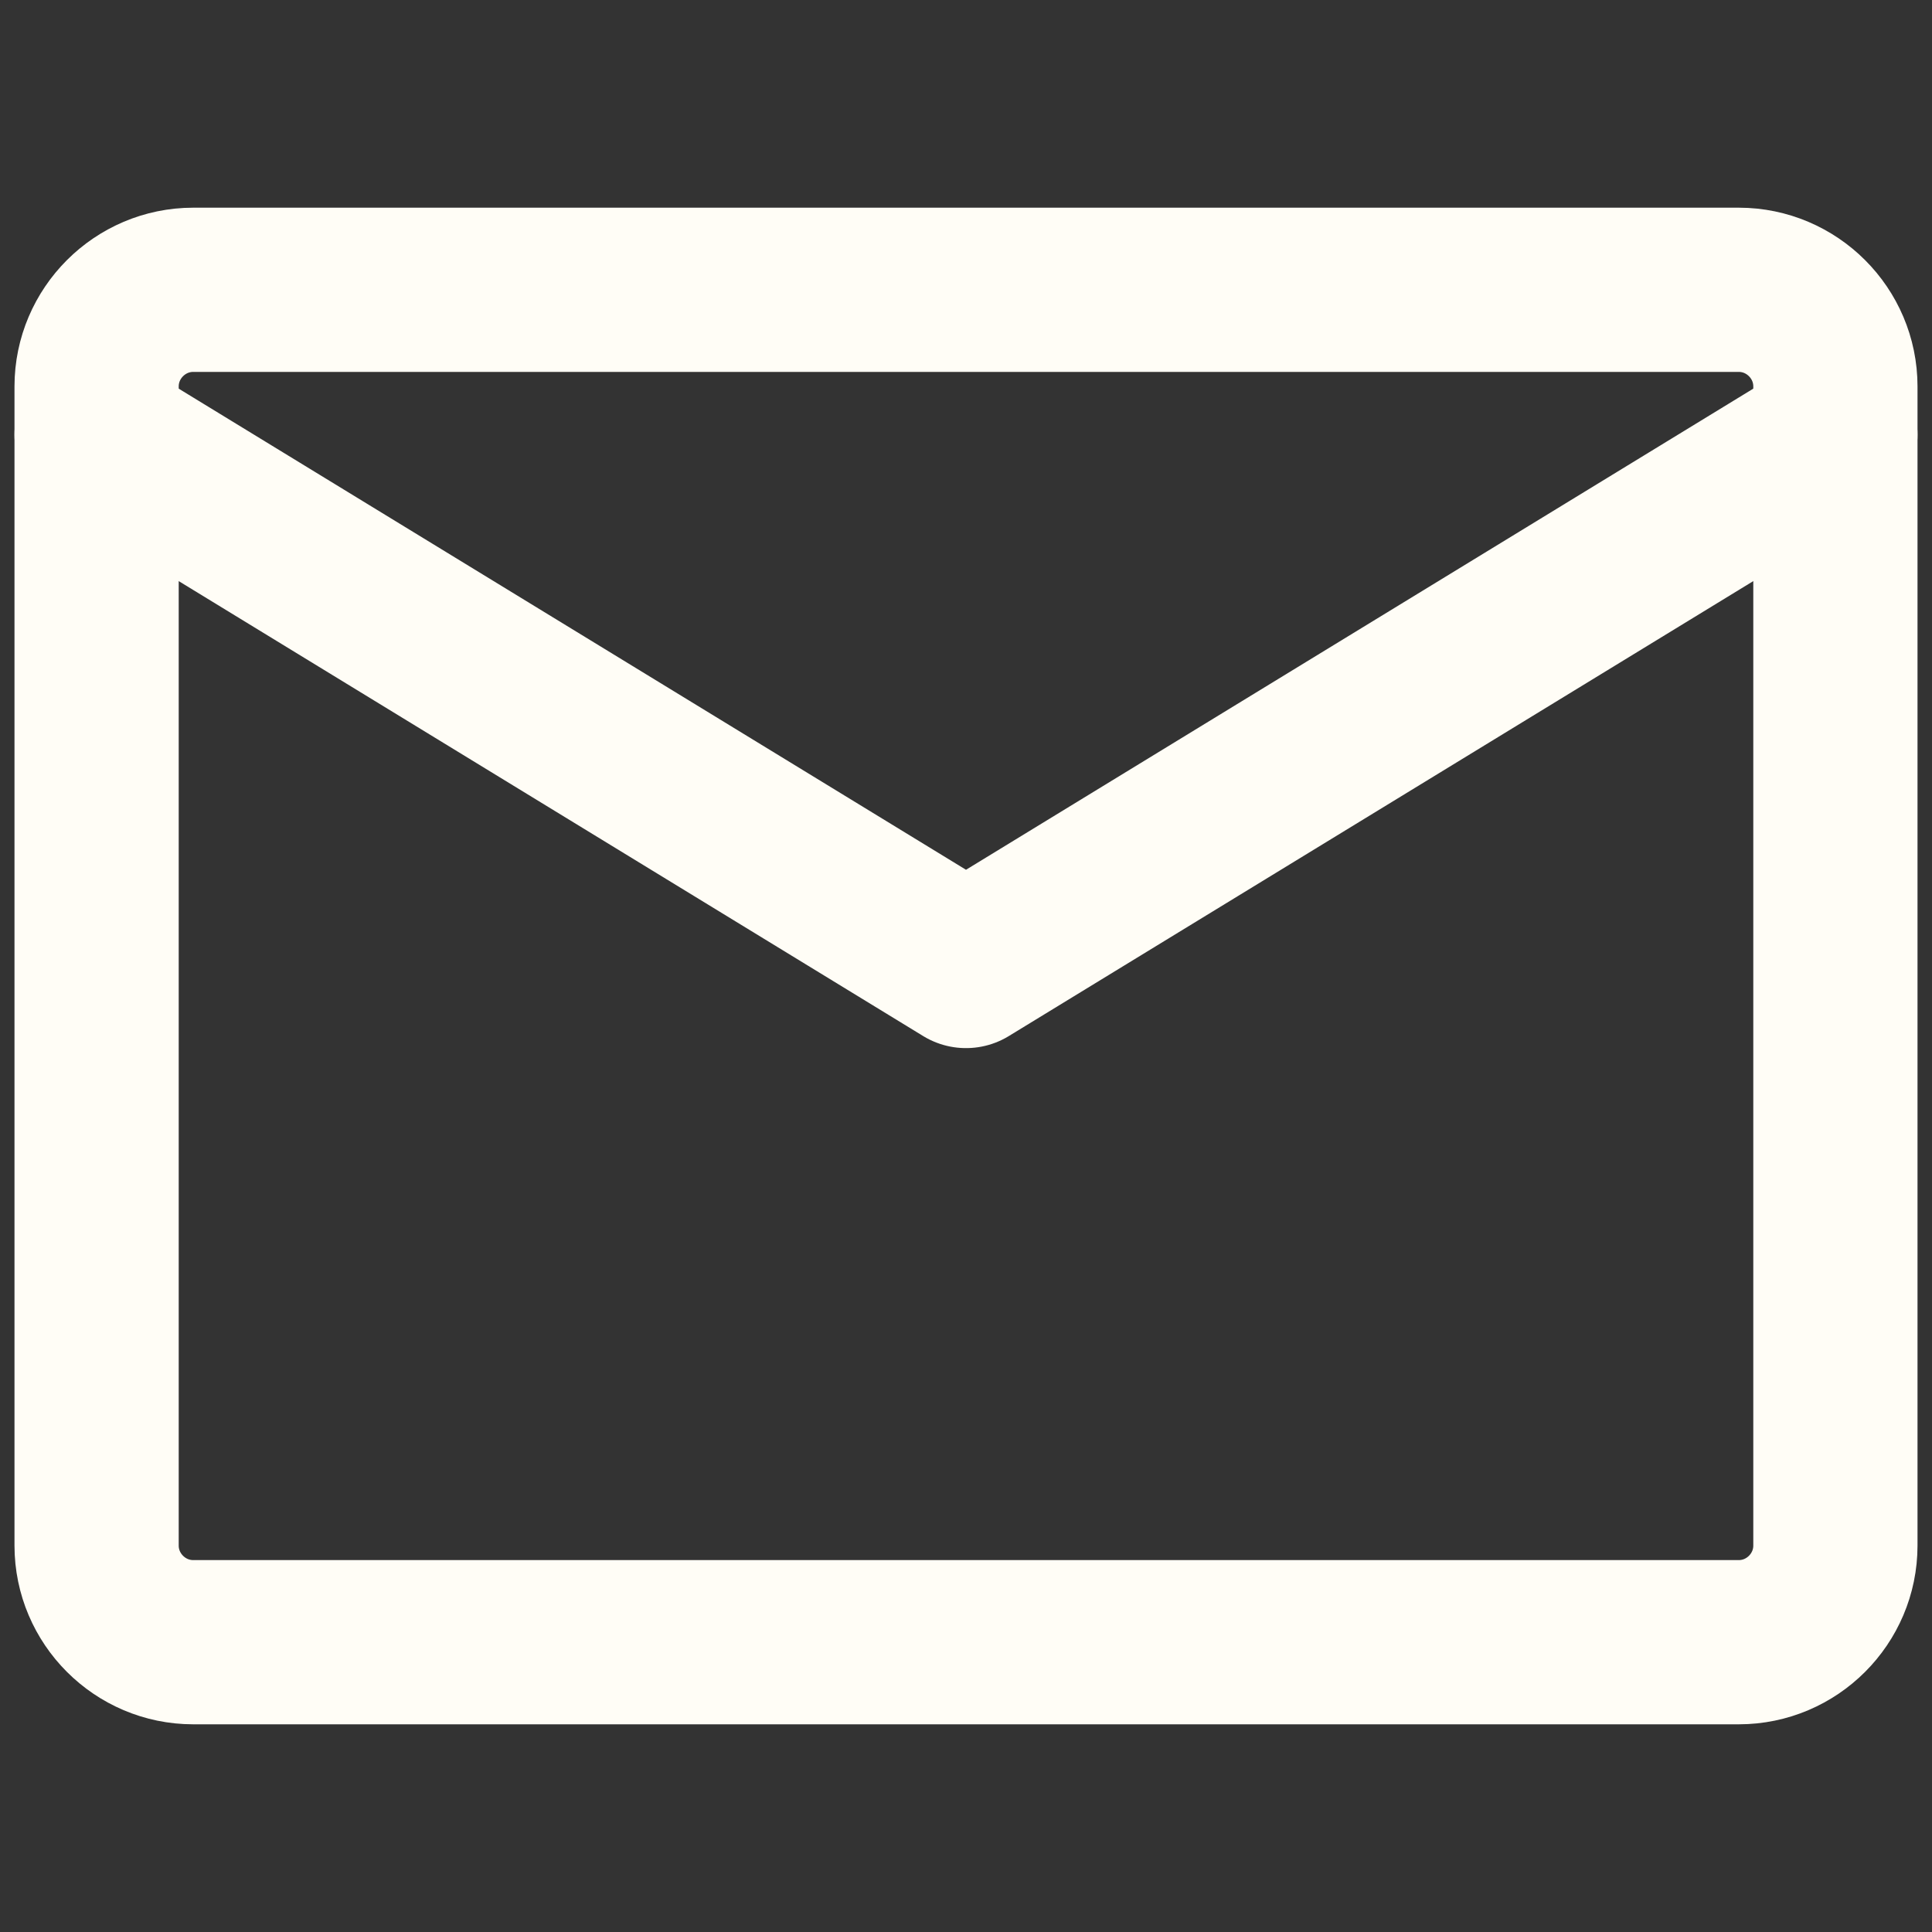
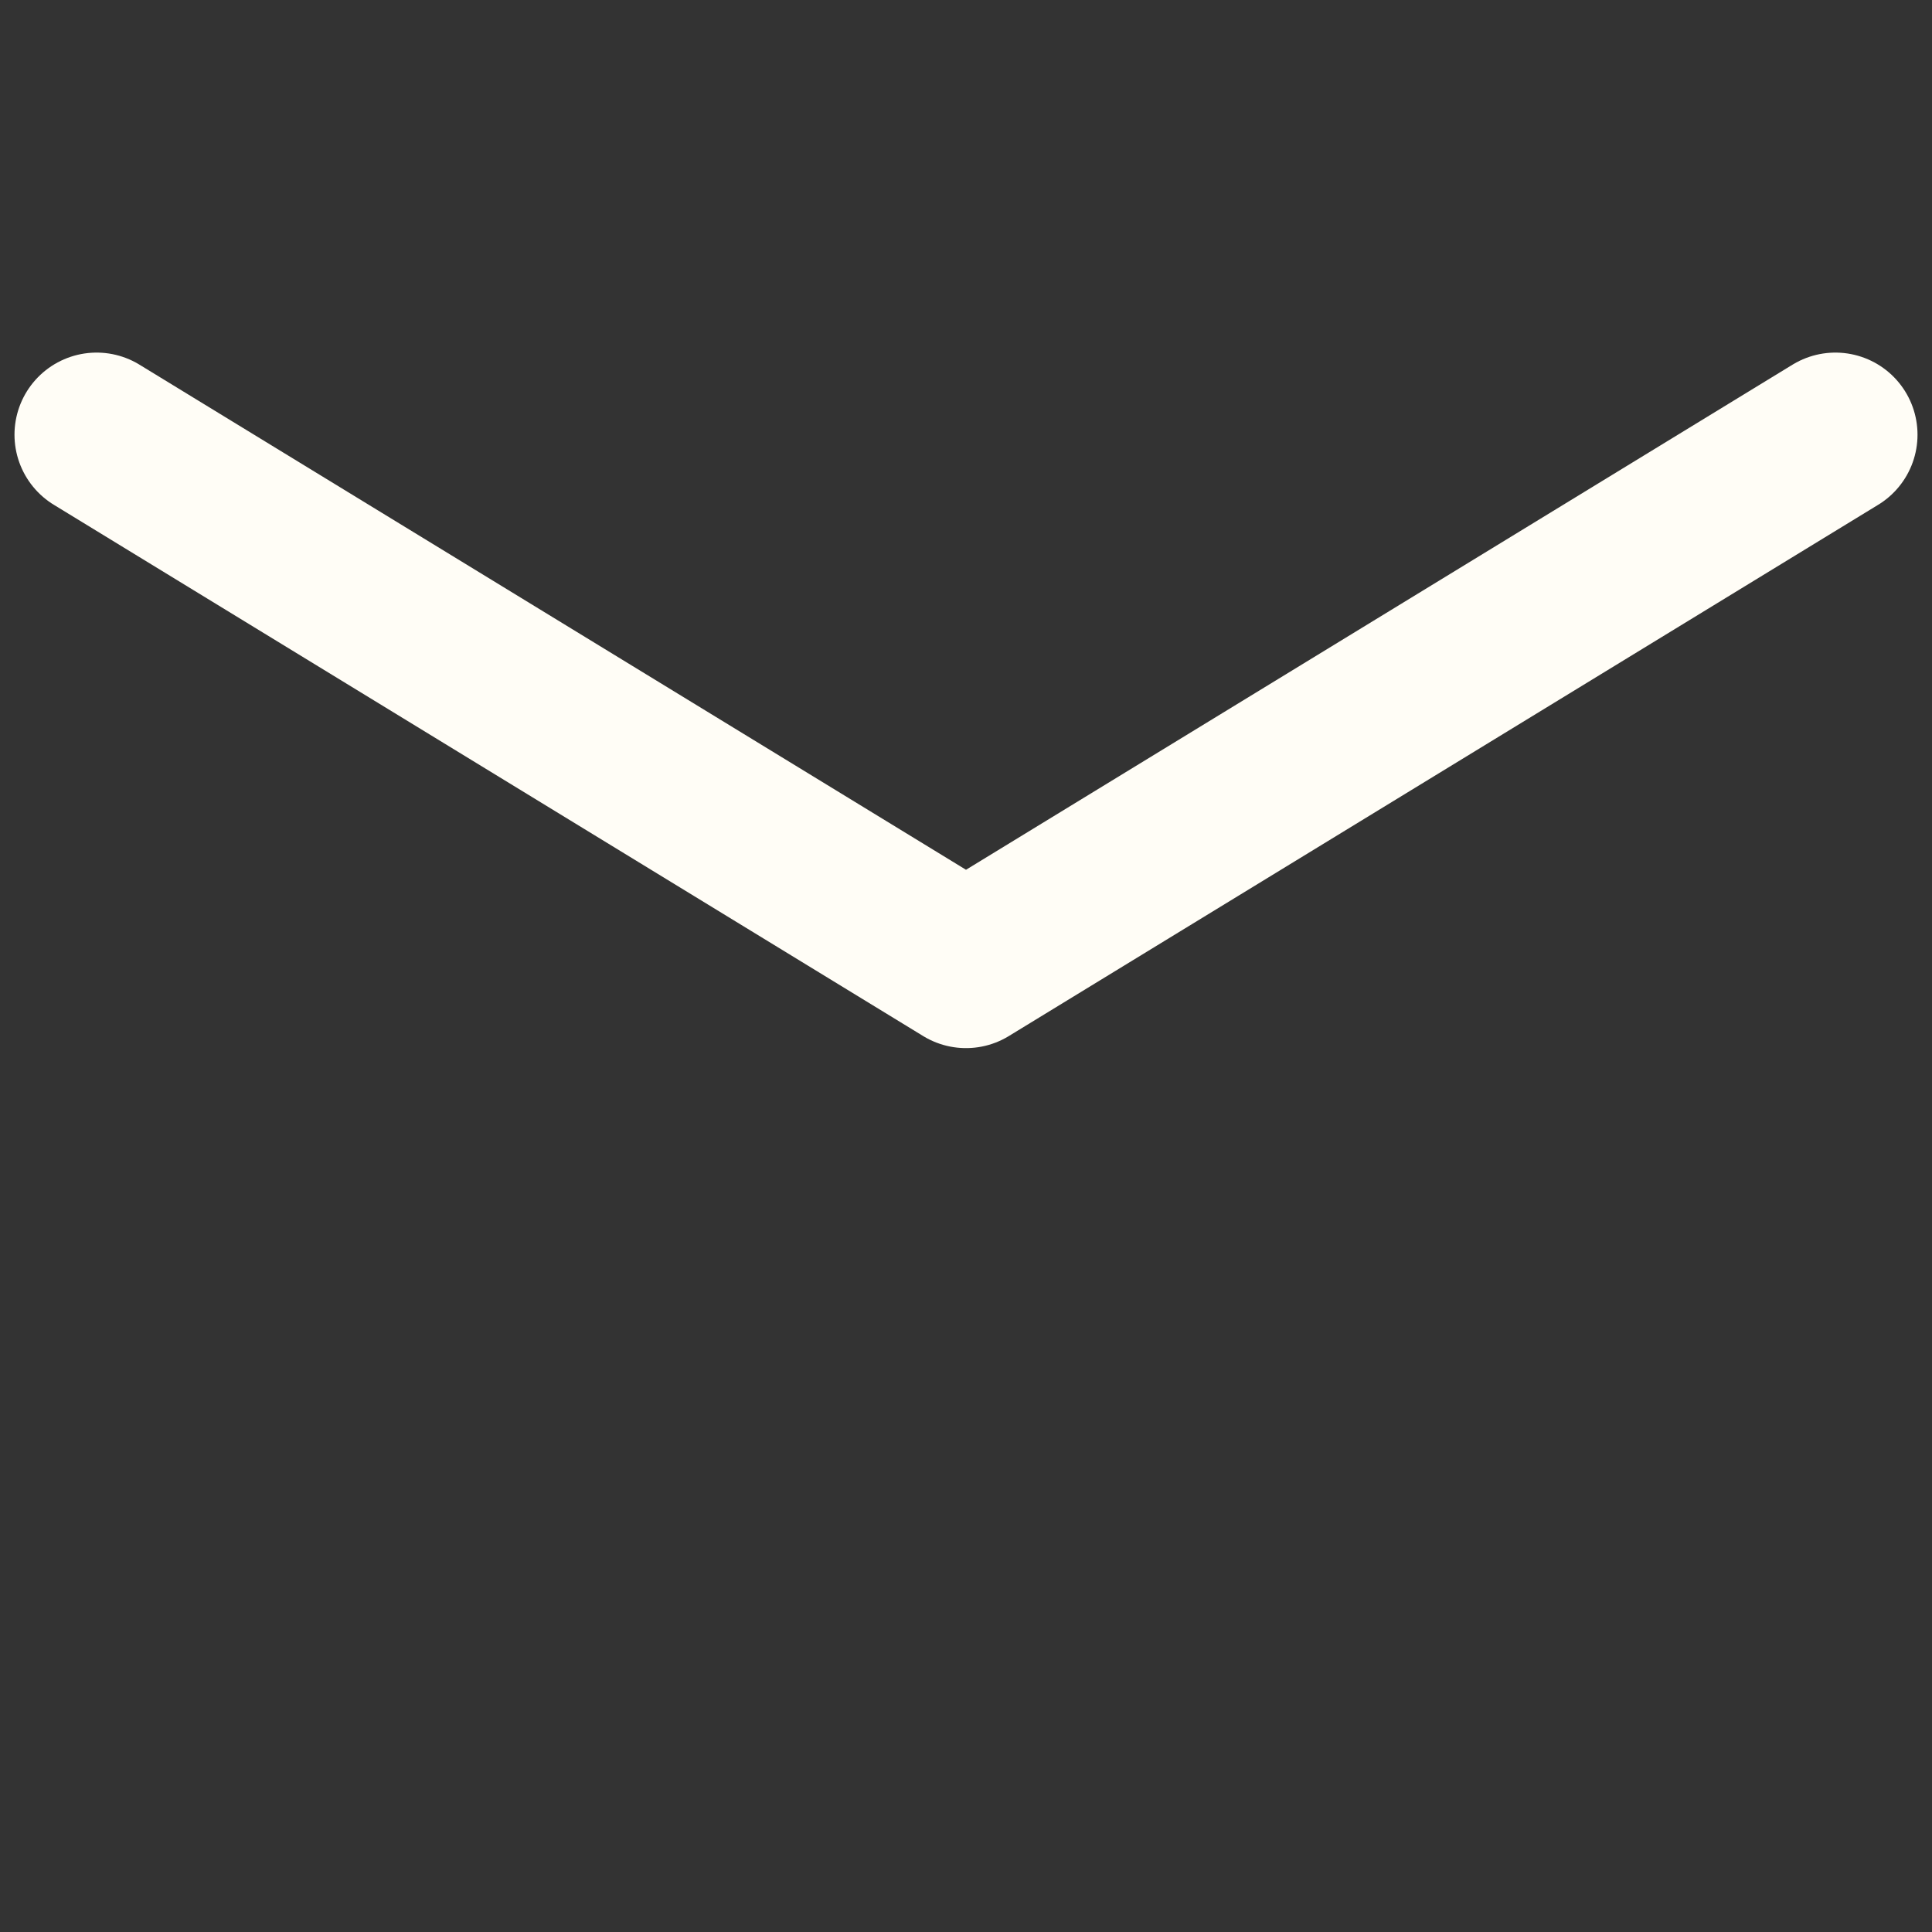
<svg xmlns="http://www.w3.org/2000/svg" width="20" height="20" viewBox="0 0 20 20" fill="none">
  <rect x="0" y="0" width="20" height="20" fill="#333333" stroke="none" />
-   <path d="M2 3H18C18.55 3 19 3.45 19 4V16C19 16.55 18.55 17 18 17H2C1.45 17 1 16.55 1 16V4C1 3.45 1.45 3 2 3Z" stroke="#FFFDF6" stroke-width="1.7" stroke-linecap="round" stroke-linejoin="round" />
  <path d="M1 4.5L10 10L19 4.5" stroke="#FFFDF6" stroke-width="1.7" stroke-linecap="round" stroke-linejoin="round" />
</svg>